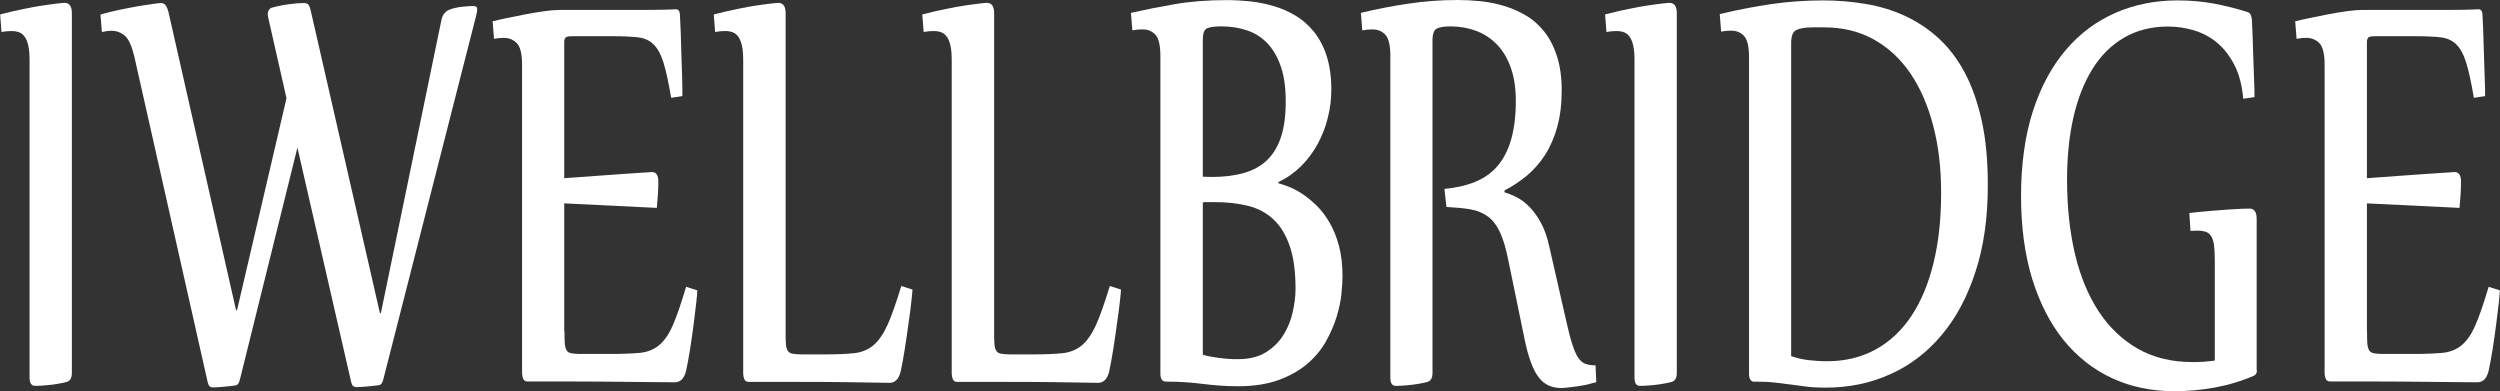
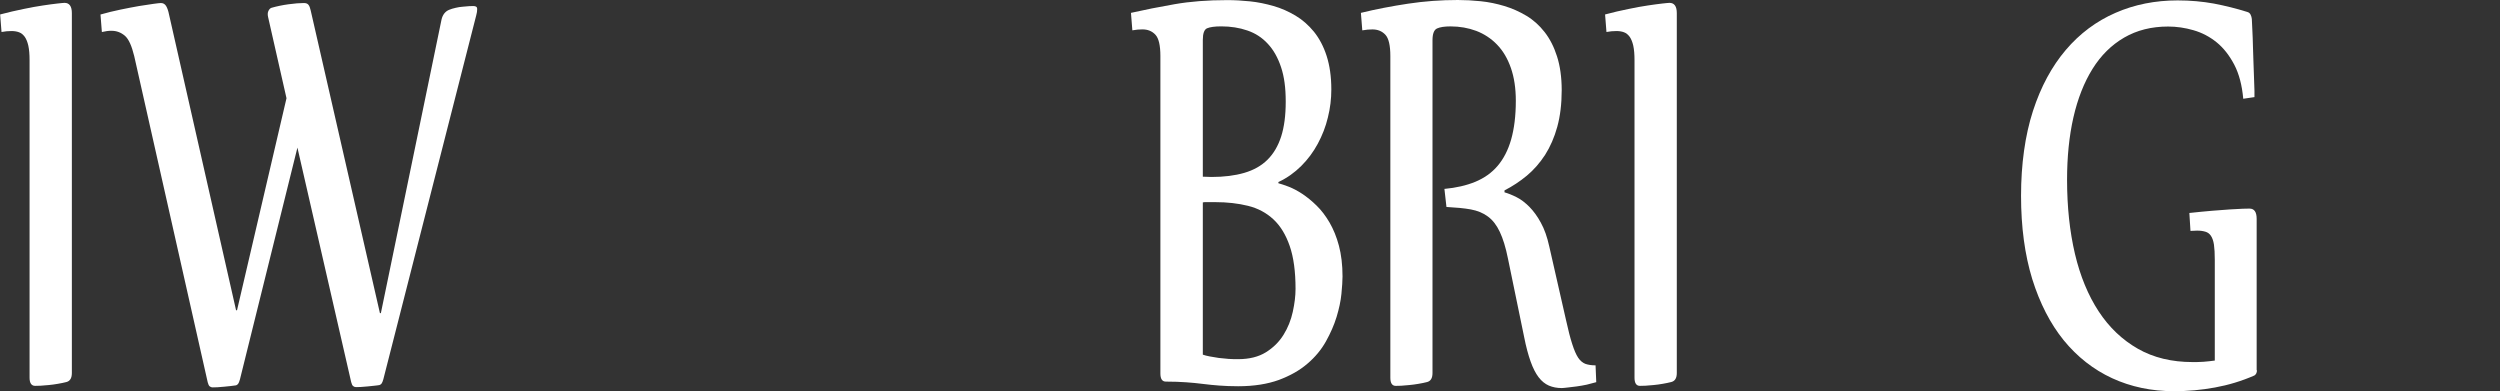
<svg xmlns="http://www.w3.org/2000/svg" width="179" height="28" viewBox="0 0 179 28" fill="none">
  <rect x="0" y="0" width="179" height="28" fill="#333333" stroke="none" />
  <g clip-path="url(#clip0_272_395)">
    <path d="M0 1.038C0.584 0.881 1.148 0.754 1.672 0.646C2.197 0.538 2.662 0.45 3.077 0.391C3.483 0.332 3.819 0.283 4.096 0.254C4.363 0.225 4.542 0.205 4.621 0.205C4.967 0.205 5.145 0.45 5.145 0.94V26.707C5.145 27.069 5.016 27.285 4.759 27.353C4.571 27.402 4.373 27.441 4.146 27.48C3.918 27.52 3.71 27.549 3.493 27.569C3.285 27.588 3.087 27.608 2.909 27.617C2.731 27.617 2.592 27.627 2.513 27.627C2.256 27.627 2.117 27.431 2.117 27.049V4.318C2.117 3.887 2.088 3.545 2.028 3.27C1.969 3.006 1.88 2.791 1.771 2.634C1.652 2.477 1.524 2.369 1.365 2.311C1.207 2.252 1.029 2.223 0.831 2.223C0.594 2.223 0.356 2.242 0.109 2.291L0.01 1.038H0Z" fill="white" />
    <path d="M31.615 1.392C31.694 1.059 31.872 0.824 32.149 0.706C32.288 0.648 32.446 0.599 32.624 0.56C32.792 0.52 32.96 0.491 33.129 0.481C33.287 0.462 33.435 0.452 33.574 0.442C33.712 0.442 33.811 0.432 33.891 0.432C34.078 0.432 34.167 0.501 34.167 0.638C34.167 0.775 34.148 0.932 34.098 1.098L27.449 27.149C27.41 27.306 27.36 27.404 27.321 27.463C27.281 27.512 27.232 27.551 27.172 27.57C27.073 27.59 26.954 27.6 26.796 27.619C26.638 27.639 26.489 27.649 26.321 27.668C26.163 27.688 26.005 27.698 25.846 27.707C25.698 27.707 25.579 27.717 25.49 27.717C25.421 27.717 25.361 27.698 25.292 27.649C25.223 27.6 25.183 27.502 25.144 27.355L21.295 10.569L17.179 27.169C17.139 27.326 17.09 27.424 17.05 27.482C17.011 27.531 16.961 27.57 16.902 27.59C16.803 27.61 16.684 27.619 16.526 27.639C16.377 27.659 16.219 27.668 16.051 27.688C15.893 27.707 15.734 27.717 15.576 27.727C15.418 27.737 15.309 27.737 15.22 27.737C15.15 27.737 15.091 27.717 15.022 27.668C14.953 27.619 14.913 27.521 14.873 27.375L9.61 4.017C9.431 3.282 9.214 2.793 8.937 2.557C8.66 2.322 8.343 2.205 7.997 2.205C7.888 2.205 7.779 2.205 7.66 2.224C7.542 2.244 7.423 2.264 7.294 2.293L7.195 1.039C7.67 0.902 8.155 0.785 8.63 0.687C9.115 0.589 9.55 0.501 9.956 0.432C10.361 0.364 10.698 0.315 10.985 0.276C11.272 0.236 11.45 0.217 11.519 0.217C11.678 0.217 11.806 0.285 11.895 0.432C11.984 0.579 12.053 0.785 12.103 1.039L16.902 22.213H16.971L20.513 7.033L19.197 1.226C19.158 1.059 19.158 0.912 19.217 0.785C19.276 0.667 19.346 0.589 19.435 0.56C19.811 0.452 20.226 0.364 20.662 0.305C21.097 0.246 21.463 0.217 21.76 0.217C21.908 0.217 22.017 0.256 22.086 0.344C22.156 0.432 22.205 0.56 22.245 0.746L27.202 22.419H27.271L31.615 1.392Z" fill="white" />
-     <path d="M40.419 23.738C40.419 24.1 40.419 24.394 40.438 24.6C40.458 24.805 40.498 24.962 40.567 25.08C40.636 25.197 40.755 25.266 40.913 25.295C41.072 25.324 41.299 25.344 41.596 25.344H43.684C44.544 25.344 45.247 25.315 45.791 25.266C46.335 25.217 46.791 25.04 47.166 24.737C47.542 24.433 47.879 23.963 48.166 23.307C48.453 22.661 48.769 21.73 49.126 20.535L49.927 20.79C49.927 20.898 49.907 21.172 49.858 21.622C49.808 22.073 49.749 22.582 49.67 23.18C49.591 23.767 49.511 24.375 49.413 24.982C49.314 25.599 49.215 26.137 49.116 26.588C48.977 27.107 48.71 27.371 48.324 27.371C47.938 27.371 47.444 27.371 46.899 27.361C46.345 27.361 45.732 27.342 45.059 27.342C44.386 27.342 43.654 27.322 42.882 27.322C42.111 27.322 41.299 27.312 40.458 27.312H37.767C37.618 27.312 37.51 27.244 37.46 27.117C37.411 26.989 37.381 26.862 37.381 26.735V4.64C37.381 3.857 37.252 3.338 37.005 3.093C36.758 2.838 36.441 2.711 36.075 2.711C35.847 2.711 35.61 2.731 35.372 2.779L35.273 1.526C35.501 1.467 35.828 1.389 36.263 1.301C36.698 1.213 37.144 1.115 37.618 1.026C38.093 0.938 38.539 0.86 38.984 0.801C39.419 0.742 39.766 0.713 40.013 0.713H45.92C46.286 0.713 46.672 0.713 47.068 0.703C47.463 0.703 47.909 0.684 48.393 0.664C48.562 0.664 48.661 0.782 48.68 1.007C48.69 1.222 48.7 1.506 48.72 1.859C48.74 2.211 48.75 2.593 48.76 3.005C48.769 3.416 48.779 3.837 48.799 4.268C48.819 4.699 48.829 5.101 48.839 5.463C48.849 5.835 48.858 6.149 48.858 6.403C48.858 6.668 48.858 6.824 48.858 6.883L48.057 7.001C47.869 5.913 47.691 5.071 47.503 4.474C47.315 3.876 47.078 3.445 46.781 3.161C46.494 2.887 46.118 2.721 45.672 2.672C45.227 2.623 44.644 2.593 43.931 2.593H41.081C40.894 2.593 40.765 2.593 40.666 2.613C40.577 2.633 40.508 2.662 40.468 2.731C40.428 2.789 40.399 2.877 40.399 2.995C40.399 3.112 40.399 3.269 40.399 3.465V12.759C41.279 12.7 42.091 12.642 42.833 12.583C43.575 12.534 44.208 12.485 44.752 12.446C45.297 12.407 45.732 12.377 46.068 12.358C46.405 12.338 46.602 12.319 46.682 12.319C46.978 12.319 47.137 12.544 47.137 13.004C47.137 13.298 47.127 13.592 47.107 13.895C47.087 14.199 47.058 14.532 47.028 14.884L40.399 14.561V23.709L40.419 23.738Z" fill="white" />
-     <path d="M56.251 23.769C56.251 24.131 56.251 24.425 56.27 24.63C56.29 24.836 56.33 24.993 56.399 25.11C56.468 25.228 56.587 25.296 56.745 25.326C56.904 25.355 57.131 25.375 57.428 25.375H59.041C59.911 25.375 60.614 25.345 61.158 25.287C61.702 25.228 62.167 25.032 62.543 24.718C62.919 24.395 63.256 23.906 63.553 23.25C63.849 22.593 64.166 21.673 64.532 20.478L65.334 20.733C65.334 20.84 65.304 21.124 65.254 21.585C65.205 22.045 65.136 22.574 65.047 23.171C64.968 23.769 64.879 24.376 64.78 25.003C64.681 25.629 64.582 26.168 64.483 26.628C64.344 27.147 64.077 27.412 63.691 27.412C62.88 27.392 61.871 27.382 60.663 27.363C59.456 27.343 58.002 27.343 56.3 27.343H53.599C53.45 27.343 53.342 27.275 53.292 27.147C53.243 27.02 53.213 26.893 53.213 26.765V4.318C53.213 3.887 53.183 3.545 53.124 3.27C53.065 3.006 52.975 2.791 52.867 2.634C52.748 2.477 52.619 2.369 52.461 2.311C52.303 2.252 52.125 2.223 51.927 2.223C51.689 2.223 51.452 2.242 51.204 2.291L51.105 1.038C51.689 0.881 52.253 0.754 52.778 0.646C53.302 0.538 53.767 0.45 54.183 0.391C54.588 0.332 54.925 0.283 55.202 0.254C55.469 0.225 55.647 0.205 55.726 0.205C56.072 0.205 56.251 0.45 56.251 0.94V23.759V23.769Z" fill="white" />
-     <path d="M71.18 23.769C71.18 24.131 71.18 24.425 71.2 24.63C71.22 24.836 71.259 24.993 71.329 25.11C71.398 25.228 71.517 25.296 71.675 25.326C71.833 25.355 72.061 25.375 72.358 25.375H73.971C74.841 25.375 75.544 25.345 76.088 25.287C76.632 25.228 77.097 25.032 77.473 24.718C77.849 24.395 78.186 23.906 78.482 23.25C78.779 22.593 79.096 21.673 79.462 20.478L80.263 20.733C80.263 20.84 80.234 21.124 80.184 21.585C80.135 22.045 80.066 22.574 79.976 23.171C79.897 23.769 79.808 24.376 79.709 25.003C79.61 25.629 79.511 26.168 79.412 26.628C79.274 27.147 79.007 27.412 78.621 27.412C77.809 27.392 76.8 27.382 75.593 27.363C74.386 27.343 72.932 27.343 71.23 27.343H68.529C68.38 27.343 68.271 27.275 68.222 27.147C68.172 27.02 68.143 26.893 68.143 26.765V4.318C68.143 3.887 68.113 3.545 68.054 3.27C67.994 3.006 67.905 2.791 67.796 2.634C67.678 2.477 67.549 2.369 67.391 2.311C67.232 2.252 67.054 2.223 66.856 2.223C66.619 2.223 66.382 2.242 66.134 2.291L66.035 1.038C66.619 0.881 67.183 0.754 67.707 0.646C68.232 0.538 68.697 0.45 69.112 0.391C69.528 0.332 69.854 0.283 70.131 0.254C70.399 0.225 70.577 0.205 70.656 0.205C71.002 0.205 71.18 0.45 71.18 0.94V23.759V23.769Z" fill="white" />
    <path d="M80.987 0.919C81.936 0.703 82.975 0.497 84.093 0.302C85.211 0.106 86.468 0.008 87.863 0.008C88.388 0.008 88.932 0.037 89.496 0.096C90.07 0.155 90.624 0.272 91.178 0.429C91.732 0.586 92.256 0.821 92.751 1.114C93.246 1.408 93.691 1.8 94.077 2.27C94.463 2.75 94.769 3.328 94.987 4.004C95.205 4.689 95.323 5.482 95.323 6.403C95.323 7.079 95.244 7.745 95.076 8.411C94.918 9.077 94.67 9.704 94.354 10.291C94.037 10.879 93.641 11.417 93.166 11.887C92.692 12.358 92.147 12.749 91.534 13.033V13.121C91.722 13.171 91.959 13.249 92.266 13.366C92.573 13.484 92.889 13.65 93.236 13.876C93.572 14.101 93.918 14.375 94.265 14.718C94.611 15.051 94.918 15.462 95.195 15.932C95.472 16.412 95.7 16.961 95.868 17.597C96.036 18.234 96.125 18.968 96.125 19.791C96.125 20.114 96.095 20.526 96.046 21.044C95.996 21.554 95.878 22.102 95.7 22.69C95.521 23.277 95.264 23.855 94.938 24.443C94.611 25.03 94.166 25.569 93.612 26.039C93.058 26.519 92.375 26.901 91.564 27.205C90.752 27.498 89.783 27.655 88.655 27.655C88.15 27.655 87.695 27.636 87.299 27.606C86.903 27.577 86.517 27.538 86.132 27.489C85.746 27.44 85.35 27.401 84.924 27.371C84.509 27.342 84.024 27.322 83.47 27.322C83.213 27.322 83.084 27.126 83.084 26.744V4.013C83.084 3.25 82.965 2.74 82.728 2.486C82.49 2.231 82.184 2.104 81.798 2.104C81.58 2.104 81.343 2.123 81.076 2.172L80.977 0.919H80.987ZM86.122 12.651C86.231 12.651 86.339 12.651 86.438 12.661C86.537 12.661 86.636 12.671 86.735 12.671C87.635 12.671 88.417 12.573 89.09 12.377C89.763 12.181 90.317 11.868 90.752 11.437C91.188 11.006 91.514 10.448 91.732 9.772C91.95 9.087 92.058 8.264 92.058 7.275C92.058 6.286 91.95 5.482 91.722 4.807C91.494 4.121 91.178 3.563 90.772 3.132C90.366 2.691 89.882 2.378 89.308 2.182C88.744 1.986 88.11 1.888 87.438 1.888C86.973 1.888 86.636 1.937 86.428 2.025C86.221 2.113 86.122 2.397 86.122 2.858V12.671V12.651ZM86.122 25.393C86.25 25.442 86.418 25.481 86.616 25.52C86.814 25.559 87.032 25.589 87.26 25.628C87.487 25.657 87.725 25.677 87.962 25.697C88.209 25.716 88.437 25.716 88.655 25.716C89.446 25.716 90.109 25.55 90.633 25.226C91.168 24.893 91.583 24.482 91.9 23.973C92.217 23.464 92.434 22.915 92.563 22.328C92.692 21.74 92.761 21.191 92.761 20.682C92.761 19.438 92.622 18.42 92.345 17.617C92.068 16.814 91.682 16.177 91.178 15.707C90.673 15.237 90.07 14.914 89.357 14.737C88.645 14.561 87.863 14.473 87.012 14.473H86.339C86.27 14.473 86.191 14.473 86.122 14.493V25.383V25.393Z" fill="white" />
    <path d="M103.428 13.525C104.259 13.447 104.991 13.28 105.634 13.016C106.267 12.751 106.802 12.379 107.227 11.88C107.652 11.38 107.979 10.753 108.197 9.99C108.414 9.226 108.533 8.305 108.533 7.218C108.533 6.317 108.414 5.533 108.177 4.858C107.939 4.182 107.613 3.633 107.187 3.193C106.772 2.762 106.267 2.429 105.703 2.213C105.129 1.998 104.516 1.89 103.863 1.89C103.428 1.89 103.111 1.939 102.893 2.037C102.676 2.135 102.567 2.419 102.567 2.879V26.707C102.567 27.079 102.438 27.285 102.181 27.354C101.993 27.403 101.795 27.442 101.567 27.481C101.34 27.52 101.132 27.549 100.914 27.569C100.707 27.589 100.509 27.608 100.331 27.618C100.152 27.618 100.014 27.628 99.935 27.628C99.677 27.628 99.549 27.432 99.549 27.05V4.015C99.549 3.251 99.43 2.742 99.193 2.488C98.955 2.233 98.648 2.106 98.263 2.106C98.045 2.106 97.808 2.125 97.54 2.174L97.441 0.921C98.52 0.656 99.648 0.441 100.815 0.264C101.983 0.088 103.17 0 104.377 0C104.902 0 105.446 0.029 106.02 0.088C106.594 0.147 107.158 0.264 107.712 0.431C108.266 0.597 108.79 0.832 109.285 1.126C109.78 1.42 110.215 1.812 110.591 2.292C110.967 2.772 111.264 3.349 111.482 4.035C111.699 4.711 111.818 5.524 111.818 6.454C111.818 7.443 111.709 8.325 111.501 9.079C111.294 9.833 110.997 10.509 110.631 11.086C110.255 11.664 109.819 12.164 109.325 12.575C108.83 12.986 108.296 13.339 107.722 13.633V13.77C107.989 13.848 108.286 13.966 108.592 14.122C108.909 14.279 109.206 14.514 109.503 14.808C109.8 15.112 110.077 15.484 110.324 15.944C110.581 16.404 110.779 16.972 110.928 17.648L112.125 22.907C112.283 23.632 112.431 24.2 112.57 24.631C112.708 25.062 112.847 25.385 112.995 25.61C113.144 25.836 113.322 25.973 113.51 26.051C113.708 26.12 113.945 26.159 114.242 26.159L114.292 27.363C114.084 27.422 113.866 27.481 113.619 27.54C113.371 27.589 113.134 27.638 112.896 27.667C112.659 27.696 112.441 27.726 112.253 27.745C112.065 27.765 111.917 27.785 111.828 27.785C111.482 27.785 111.175 27.726 110.898 27.608C110.631 27.491 110.383 27.295 110.166 27.011C109.948 26.727 109.76 26.355 109.592 25.885C109.424 25.415 109.265 24.827 109.127 24.122L107.969 18.51C107.811 17.717 107.613 17.08 107.385 16.6C107.158 16.12 106.881 15.758 106.534 15.503C106.198 15.249 105.782 15.082 105.307 14.994C104.823 14.906 104.249 14.857 103.566 14.818L103.418 13.505L103.428 13.525Z" fill="white" />
    <path d="M114.914 1.038C115.498 0.881 116.052 0.754 116.586 0.646C117.111 0.538 117.576 0.45 117.991 0.391C118.397 0.332 118.733 0.283 119.01 0.254C119.278 0.225 119.456 0.205 119.535 0.205C119.881 0.205 120.059 0.45 120.059 0.94V26.707C120.059 27.069 119.931 27.285 119.663 27.353C119.475 27.402 119.278 27.441 119.05 27.48C118.832 27.52 118.615 27.549 118.397 27.569C118.189 27.588 117.991 27.608 117.813 27.617C117.635 27.617 117.497 27.627 117.417 27.627C117.16 27.627 117.031 27.431 117.031 27.049V4.318C117.031 3.887 117.002 3.545 116.942 3.27C116.883 3.006 116.794 2.791 116.685 2.634C116.566 2.477 116.438 2.369 116.279 2.311C116.121 2.252 115.943 2.223 115.745 2.223C115.508 2.223 115.27 2.242 115.023 2.291L114.924 1.038H114.914Z" fill="white" />
-     <path d="M125.616 27.334C125.359 27.334 125.23 27.138 125.23 26.756V4.123C125.23 3.34 125.112 2.83 124.874 2.576C124.637 2.321 124.33 2.194 123.944 2.194C123.726 2.194 123.489 2.213 123.232 2.262L123.133 1.009C124.35 0.715 125.577 0.48 126.814 0.294C128.05 0.117 129.297 0.029 130.544 0.029C131.583 0.029 132.602 0.117 133.591 0.284C134.581 0.45 135.521 0.734 136.391 1.136C137.262 1.538 138.064 2.066 138.786 2.723C139.508 3.379 140.141 4.201 140.666 5.181C141.19 6.16 141.596 7.316 141.893 8.648C142.189 9.98 142.328 11.517 142.328 13.261C142.328 15.572 142.041 17.628 141.457 19.421C140.874 21.223 140.072 22.741 139.033 23.975C137.994 25.218 136.767 26.159 135.343 26.795C133.918 27.442 132.364 27.755 130.682 27.755C130.197 27.755 129.762 27.735 129.386 27.686C129.01 27.638 128.644 27.589 128.278 27.54C127.912 27.491 127.516 27.442 127.1 27.393C126.685 27.344 126.19 27.324 125.616 27.324V27.334ZM128.258 25.503C128.674 25.64 129.089 25.738 129.505 25.787C129.93 25.835 130.366 25.865 130.821 25.865C132.117 25.865 133.275 25.581 134.294 25.023C135.313 24.464 136.164 23.661 136.856 22.623C137.549 21.585 138.073 20.322 138.439 18.833C138.806 17.344 138.984 15.68 138.984 13.829C138.984 11.977 138.796 10.46 138.42 9.01C138.044 7.561 137.5 6.307 136.787 5.259C136.075 4.211 135.194 3.398 134.155 2.82C133.116 2.243 131.929 1.959 130.603 1.959H129.772C129.287 1.959 128.911 2.017 128.644 2.135C128.377 2.252 128.248 2.556 128.248 3.065V25.503H128.258Z" fill="white" />
    <path d="M161.597 26.511C161.597 26.678 161.537 26.805 161.419 26.883C160.499 27.285 159.559 27.569 158.589 27.745C157.629 27.922 156.65 28.01 155.66 28.01C154.047 28.01 152.563 27.696 151.227 27.079C149.892 26.462 148.734 25.552 147.764 24.366C146.805 23.181 146.053 21.722 145.508 19.979C144.974 18.236 144.707 16.257 144.707 14.015C144.707 11.772 144.994 9.696 145.558 7.952C146.122 6.209 146.913 4.75 147.913 3.575C148.912 2.399 150.099 1.518 151.465 0.921C152.83 0.323 154.315 0.029 155.917 0.029C156.838 0.029 157.698 0.108 158.51 0.255C159.321 0.411 160.113 0.607 160.894 0.852C161.013 0.881 161.092 0.95 161.142 1.048C161.191 1.146 161.221 1.254 161.231 1.361C161.241 1.577 161.251 1.851 161.27 2.194C161.29 2.527 161.3 2.899 161.31 3.291C161.32 3.682 161.33 4.084 161.349 4.485C161.369 4.897 161.379 5.269 161.389 5.612C161.399 5.954 161.409 6.248 161.419 6.493C161.419 6.738 161.419 6.895 161.419 6.953L160.617 7.071C160.528 6.101 160.32 5.298 159.974 4.632C159.628 3.976 159.212 3.437 158.718 3.036C158.223 2.634 157.669 2.341 157.055 2.164C156.452 1.988 155.838 1.9 155.235 1.9C154.047 1.9 152.999 2.164 152.088 2.693C151.178 3.222 150.426 3.966 149.822 4.936C149.219 5.905 148.764 7.061 148.457 8.403C148.15 9.754 148.002 11.243 148.002 12.879C148.002 14.808 148.19 16.571 148.566 18.177C148.942 19.773 149.516 21.154 150.268 22.3C151.02 23.446 151.96 24.337 153.078 24.974C154.196 25.61 155.502 25.924 156.986 25.924C157.233 25.924 157.491 25.924 157.758 25.904C158.025 25.884 158.292 25.855 158.579 25.816V18.598C158.579 18.157 158.559 17.795 158.52 17.521C158.48 17.247 158.401 17.031 158.302 16.884C158.203 16.737 158.074 16.639 157.906 16.59C157.738 16.541 157.55 16.512 157.313 16.512C157.233 16.512 157.164 16.512 157.085 16.522C157.006 16.522 156.927 16.532 156.838 16.532L156.758 15.249C157.342 15.19 157.877 15.131 158.371 15.092C158.866 15.053 159.291 15.023 159.667 14.994C160.043 14.974 160.35 14.955 160.588 14.945C160.825 14.945 160.993 14.935 161.063 14.935C161.409 14.935 161.577 15.18 161.577 15.67V26.511H161.597Z" fill="white" />
-     <path d="M169.481 23.738C169.481 24.1 169.481 24.394 169.501 24.6C169.521 24.805 169.56 24.962 169.629 25.08C169.699 25.197 169.817 25.266 169.976 25.295C170.134 25.324 170.362 25.344 170.658 25.344H172.746C173.607 25.344 174.31 25.315 174.854 25.266C175.398 25.217 175.853 25.04 176.229 24.737C176.605 24.433 176.941 23.963 177.228 23.307C177.515 22.661 177.832 21.73 178.188 20.535L178.99 20.79C178.99 20.898 178.96 21.172 178.92 21.622C178.871 22.073 178.811 22.582 178.732 23.18C178.653 23.767 178.574 24.375 178.475 24.982C178.376 25.599 178.277 26.137 178.178 26.588C178.04 27.107 177.773 27.371 177.387 27.371C177.001 27.371 176.516 27.371 175.962 27.361C175.408 27.352 174.794 27.342 174.122 27.342C173.449 27.342 172.717 27.322 171.945 27.322C171.173 27.322 170.362 27.312 169.521 27.312H166.829C166.681 27.312 166.572 27.244 166.523 27.117C166.473 26.989 166.443 26.862 166.443 26.735V4.64C166.443 3.857 166.315 3.338 166.067 3.093C165.82 2.838 165.503 2.711 165.137 2.711C164.91 2.711 164.672 2.731 164.435 2.779L164.336 1.526C164.564 1.467 164.89 1.389 165.325 1.301C165.761 1.213 166.206 1.115 166.681 1.026C167.156 0.938 167.601 0.86 168.046 0.801C168.482 0.742 168.828 0.713 169.075 0.713H174.982C175.348 0.713 175.734 0.713 176.13 0.703C176.526 0.703 176.971 0.684 177.456 0.664C177.634 0.664 177.723 0.782 177.743 1.007C177.753 1.222 177.773 1.506 177.782 1.859C177.802 2.211 177.812 2.593 177.822 3.005C177.832 3.416 177.852 3.837 177.862 4.268C177.881 4.699 177.891 5.101 177.901 5.463C177.911 5.835 177.921 6.149 177.931 6.403C177.931 6.668 177.931 6.824 177.931 6.883L177.129 7.001C176.941 5.913 176.763 5.071 176.575 4.474C176.387 3.876 176.15 3.445 175.853 3.161C175.566 2.887 175.19 2.721 174.745 2.672C174.3 2.623 173.716 2.593 173.003 2.593H170.154C169.966 2.593 169.837 2.593 169.738 2.613C169.649 2.633 169.58 2.662 169.54 2.731C169.501 2.789 169.471 2.877 169.471 2.995C169.471 3.112 169.471 3.269 169.471 3.465V12.759C170.352 12.7 171.163 12.642 171.905 12.583C172.647 12.534 173.28 12.485 173.825 12.446C174.369 12.407 174.804 12.377 175.141 12.358C175.477 12.338 175.675 12.319 175.754 12.319C176.051 12.319 176.209 12.544 176.209 13.004C176.209 13.298 176.199 13.592 176.18 13.895C176.16 14.199 176.13 14.532 176.1 14.884L169.471 14.561V23.709L169.481 23.738Z" fill="white" />
  </g>
  <defs>
    <clipPath id="clip0_272_395">
      <rect width="179" height="28" fill="white" />
    </clipPath>
  </defs>
</svg>